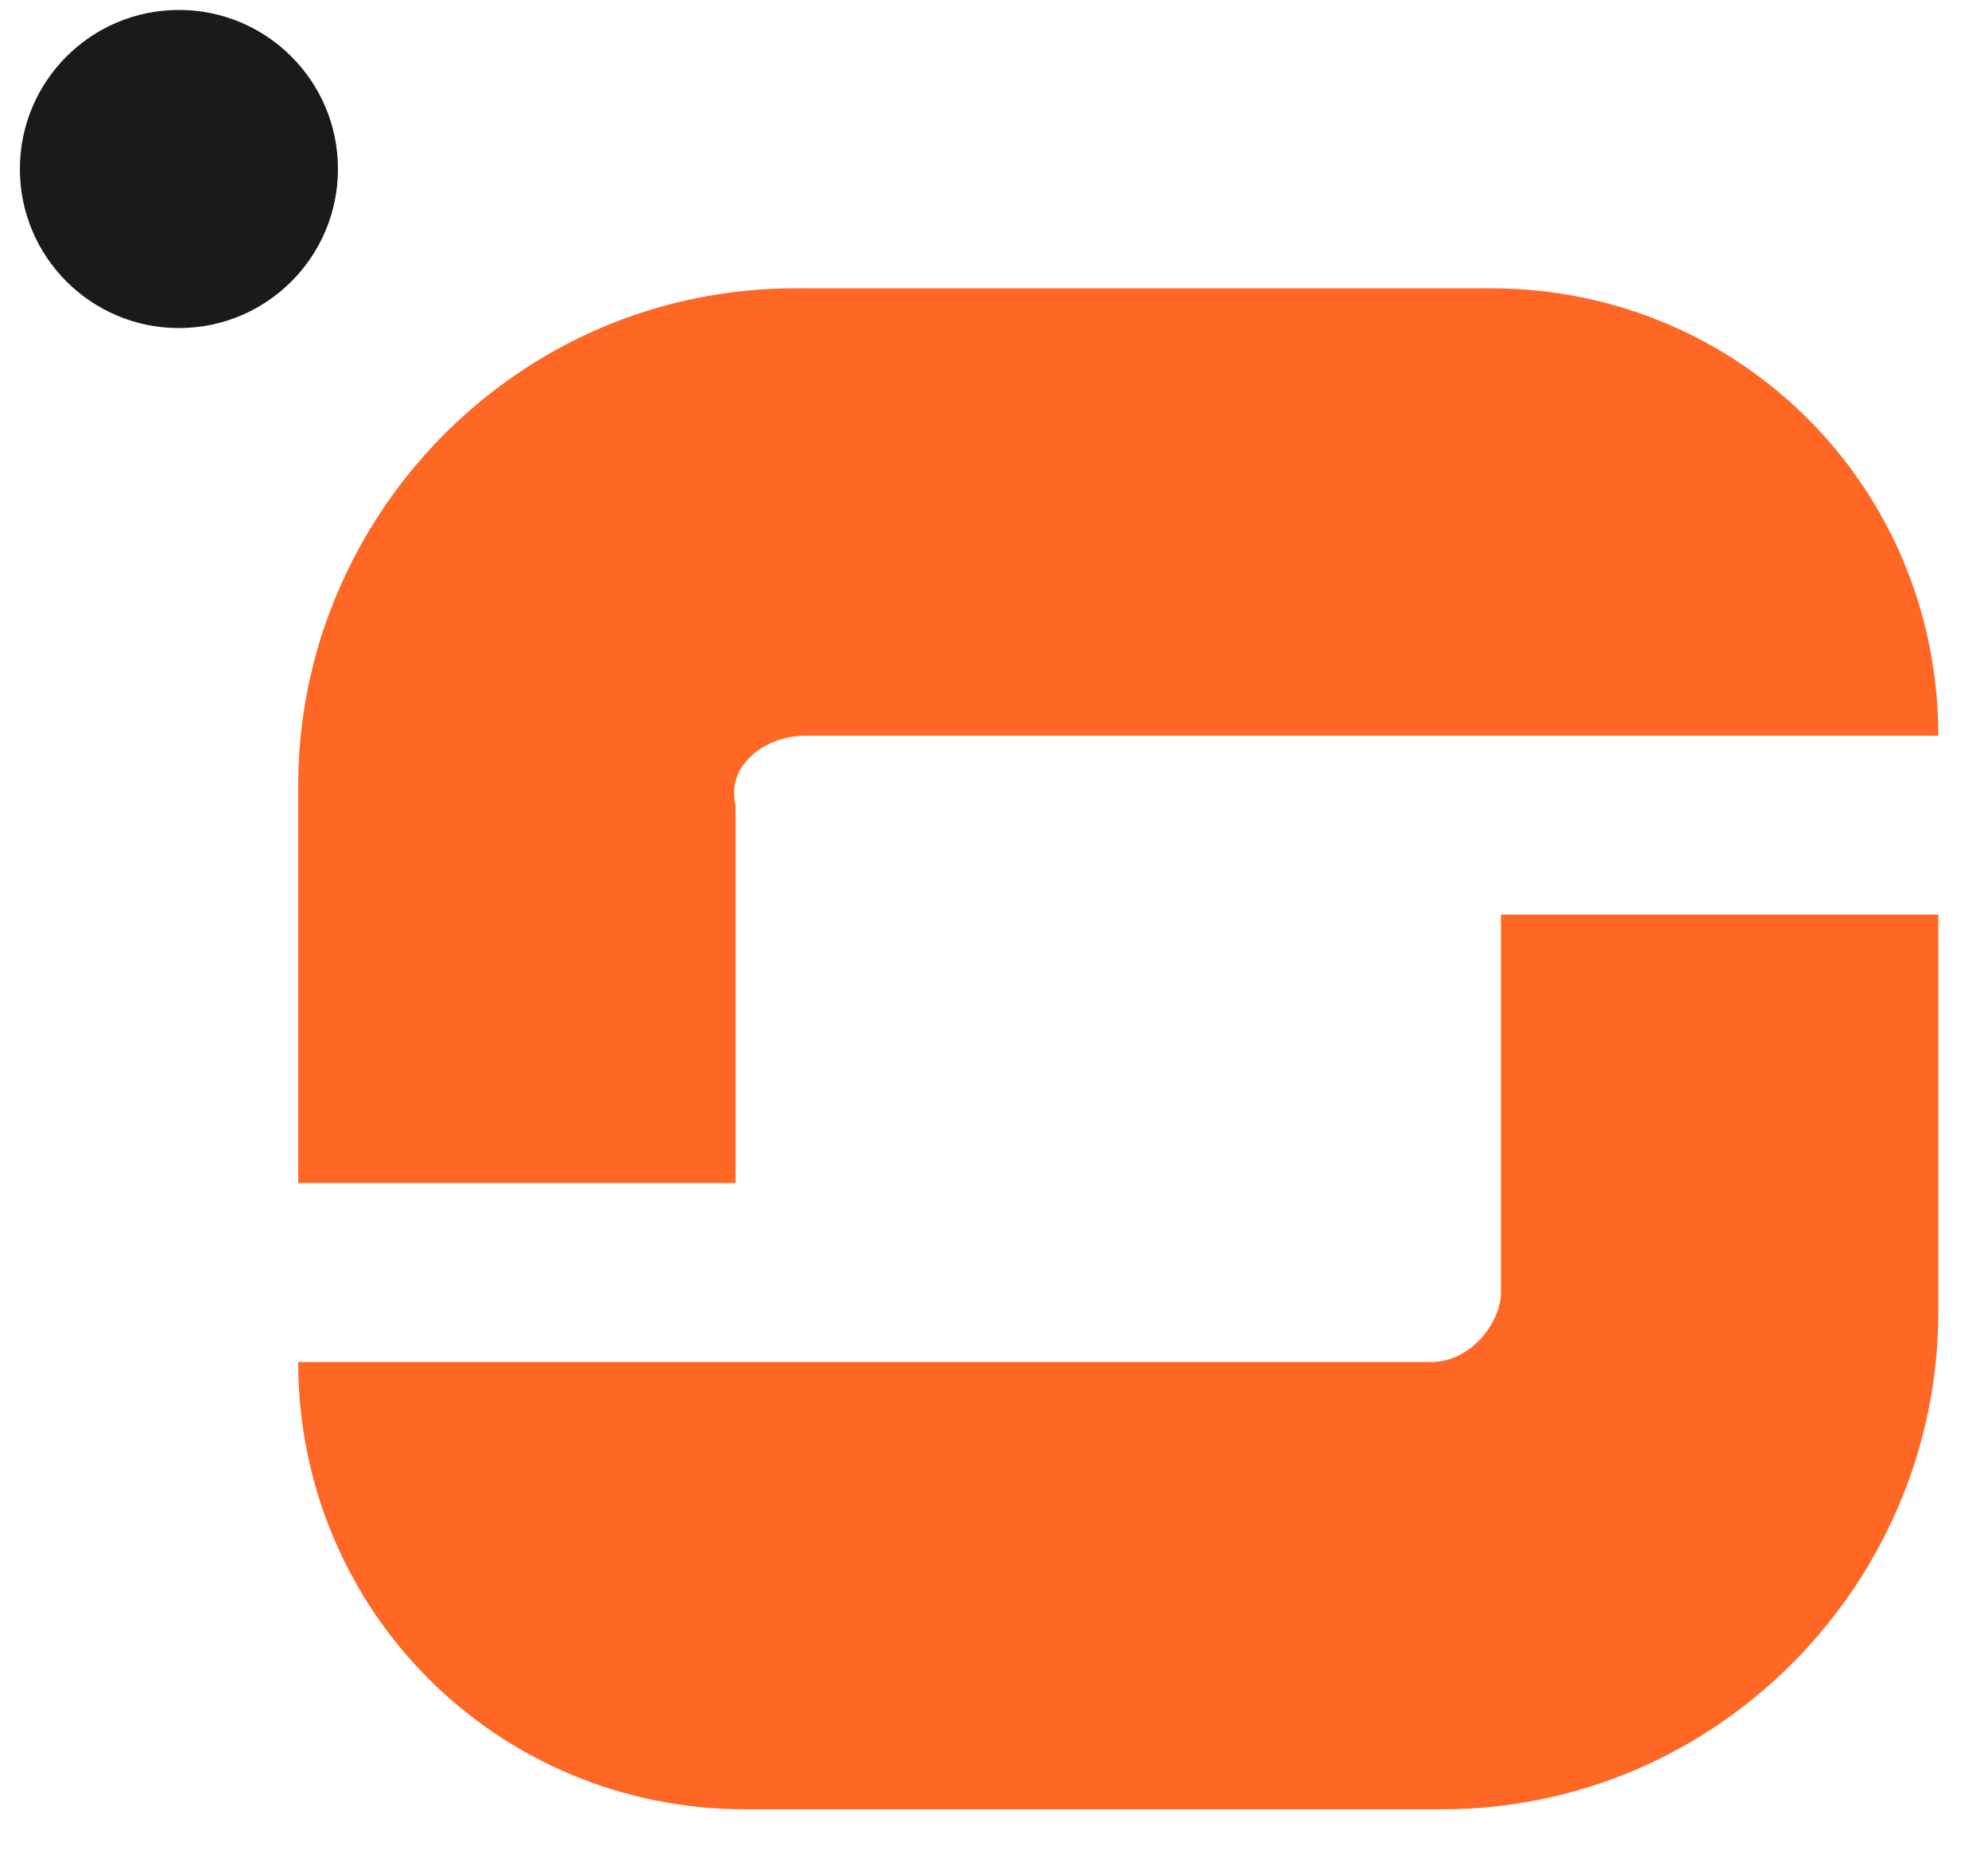
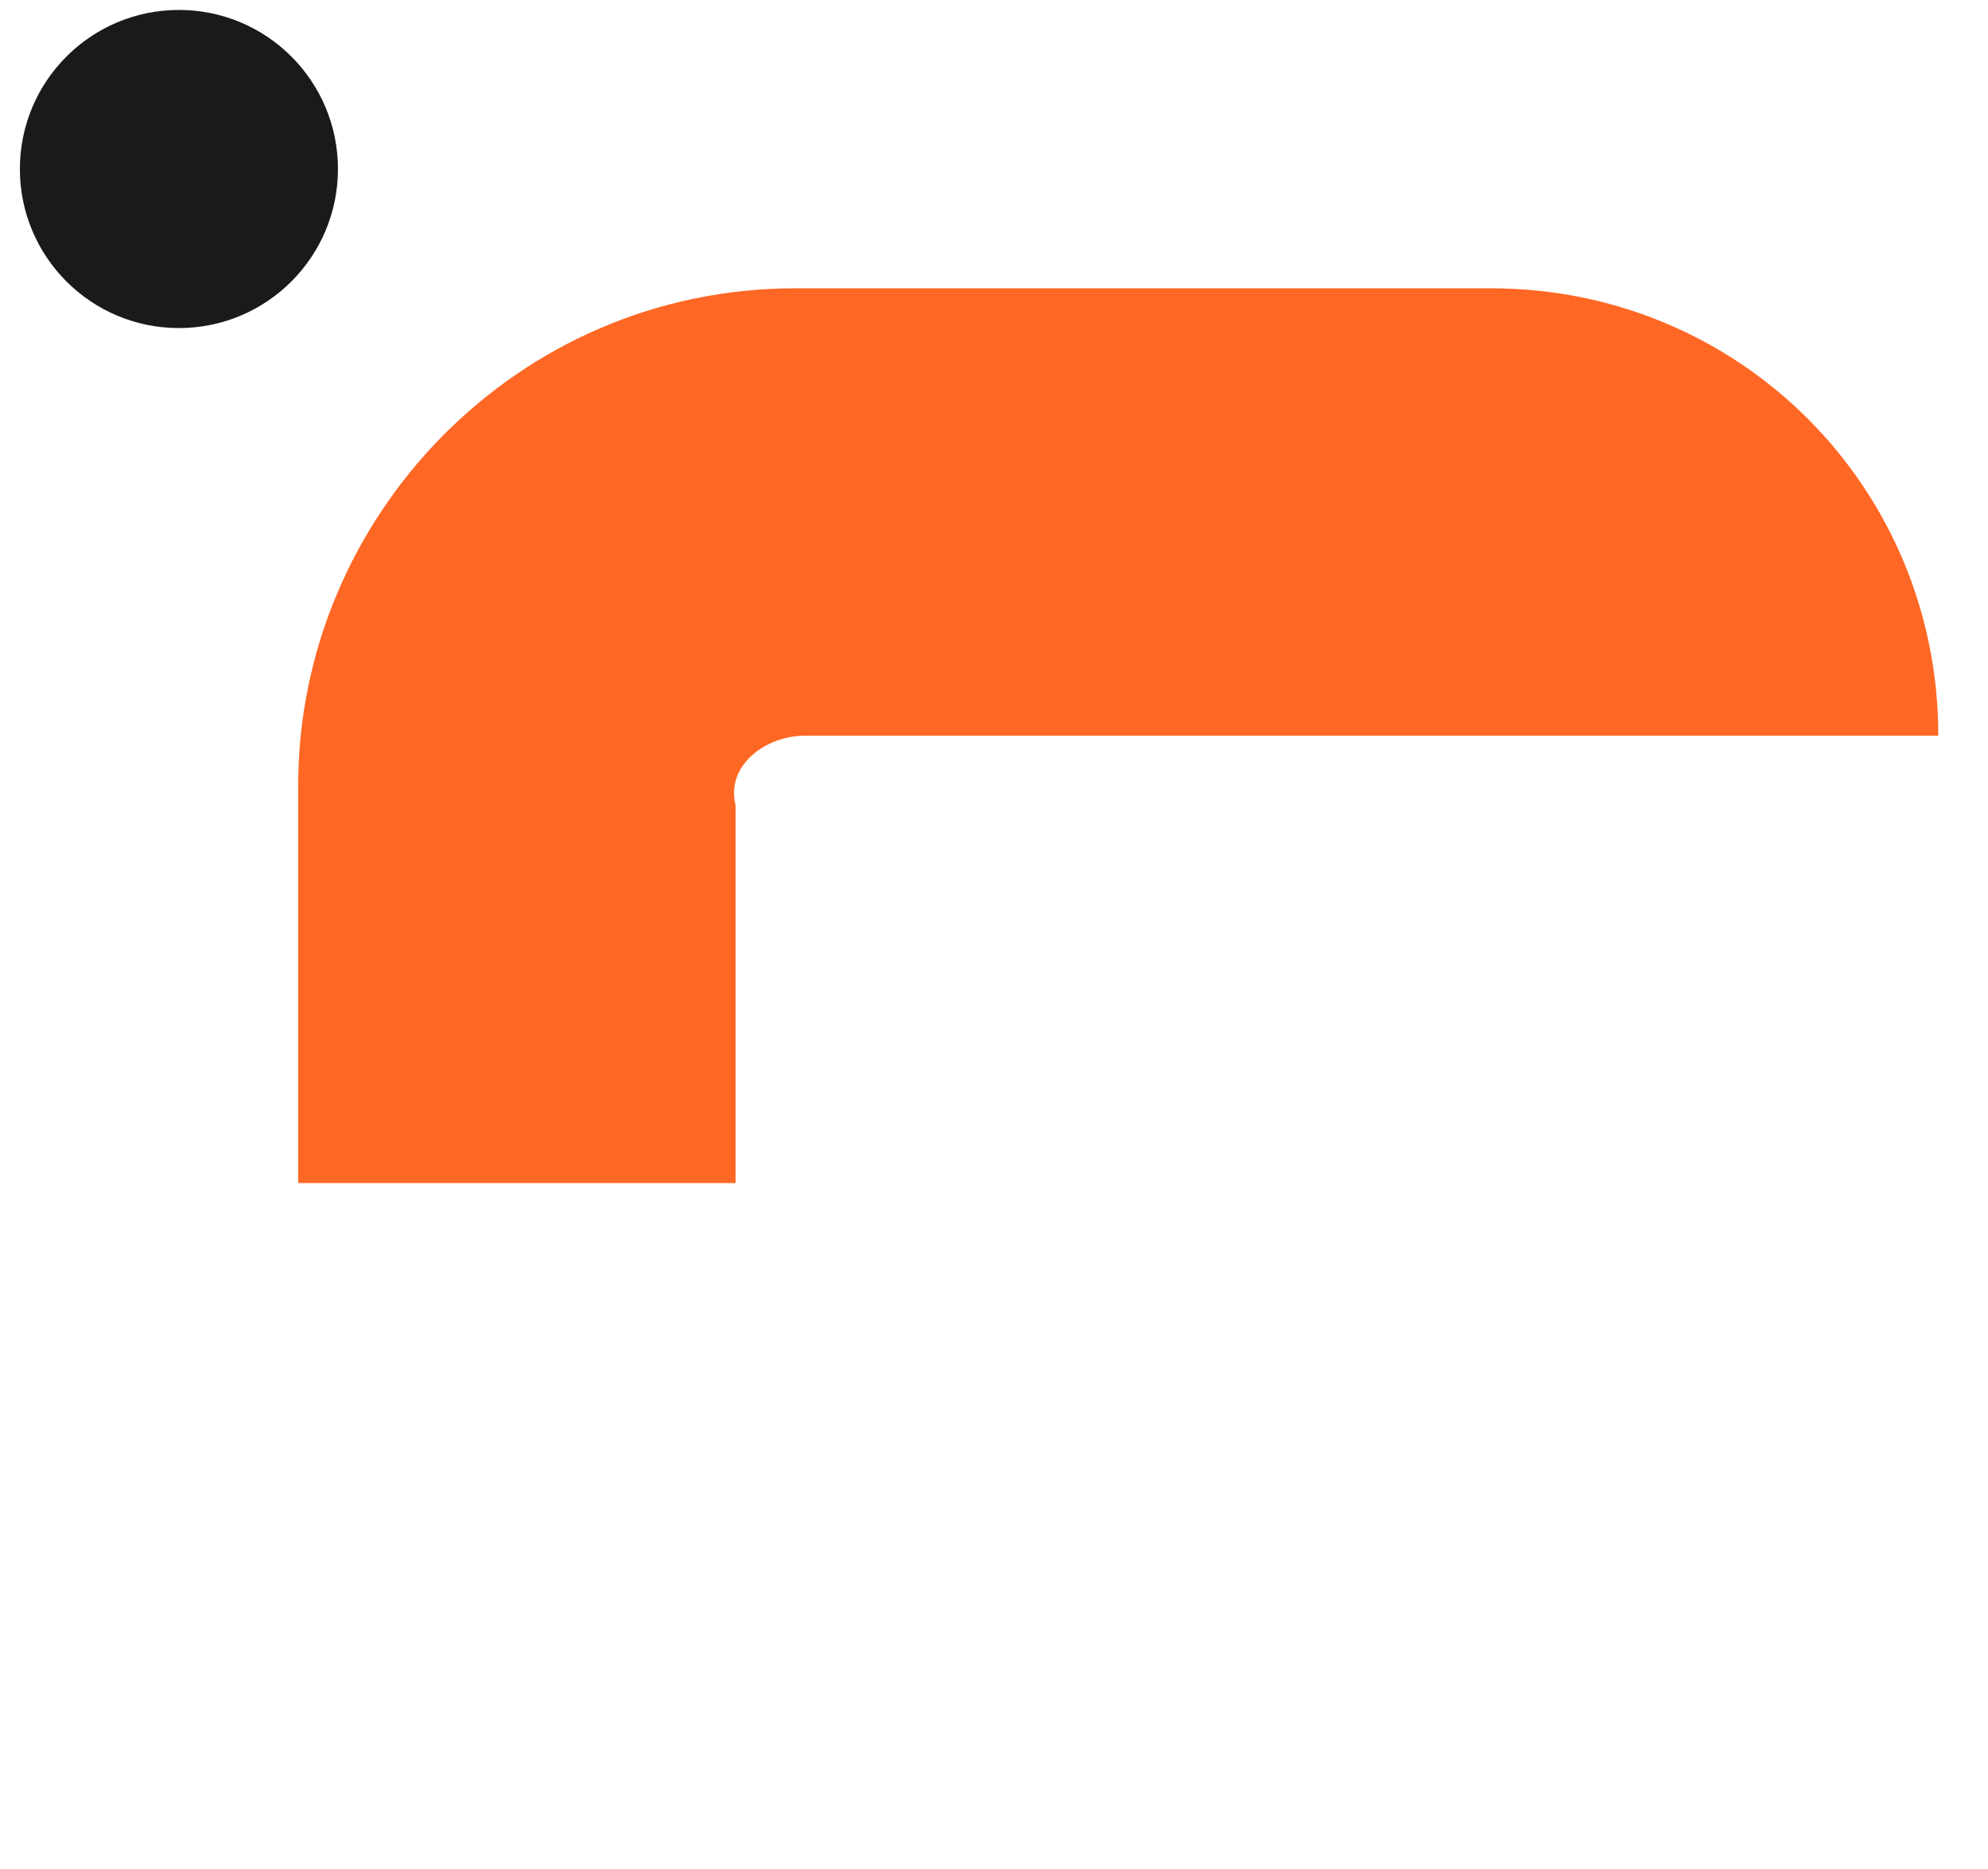
<svg xmlns="http://www.w3.org/2000/svg" version="1.1" id="Layer_1" x="0px" y="0px" viewBox="0 0 20 18.8" style="enable-background:new 0 0 20 18.8;" xml:space="preserve">
  <style type="text/css">
	.st0{fill:#FF6724;}
	.st1{fill:#1A1A1A;}
</style>
  <g>
    <path class="st0" d="M8.1,7.4l11.4,0c0-2.5-2-4.5-4.5-4.5c0,0,0,0,0,0H8c-2.8,0-5,2.3-5,5l0,4h4.4V8.1C7.3,7.7,7.7,7.4,8.1,7.4z" />
-     <path class="st0" d="M14.4,13.7L3,13.7c0,2.5,2,4.5,4.5,4.5c0,0,0,0,0,0h7c2.8,0,5-2.3,5-5l0-4h-4.4v3.8   C15.1,13.3,14.8,13.7,14.4,13.7z" />
    <circle class="st1" cx="1.8" cy="1.7" r="1.6" />
  </g>
</svg>